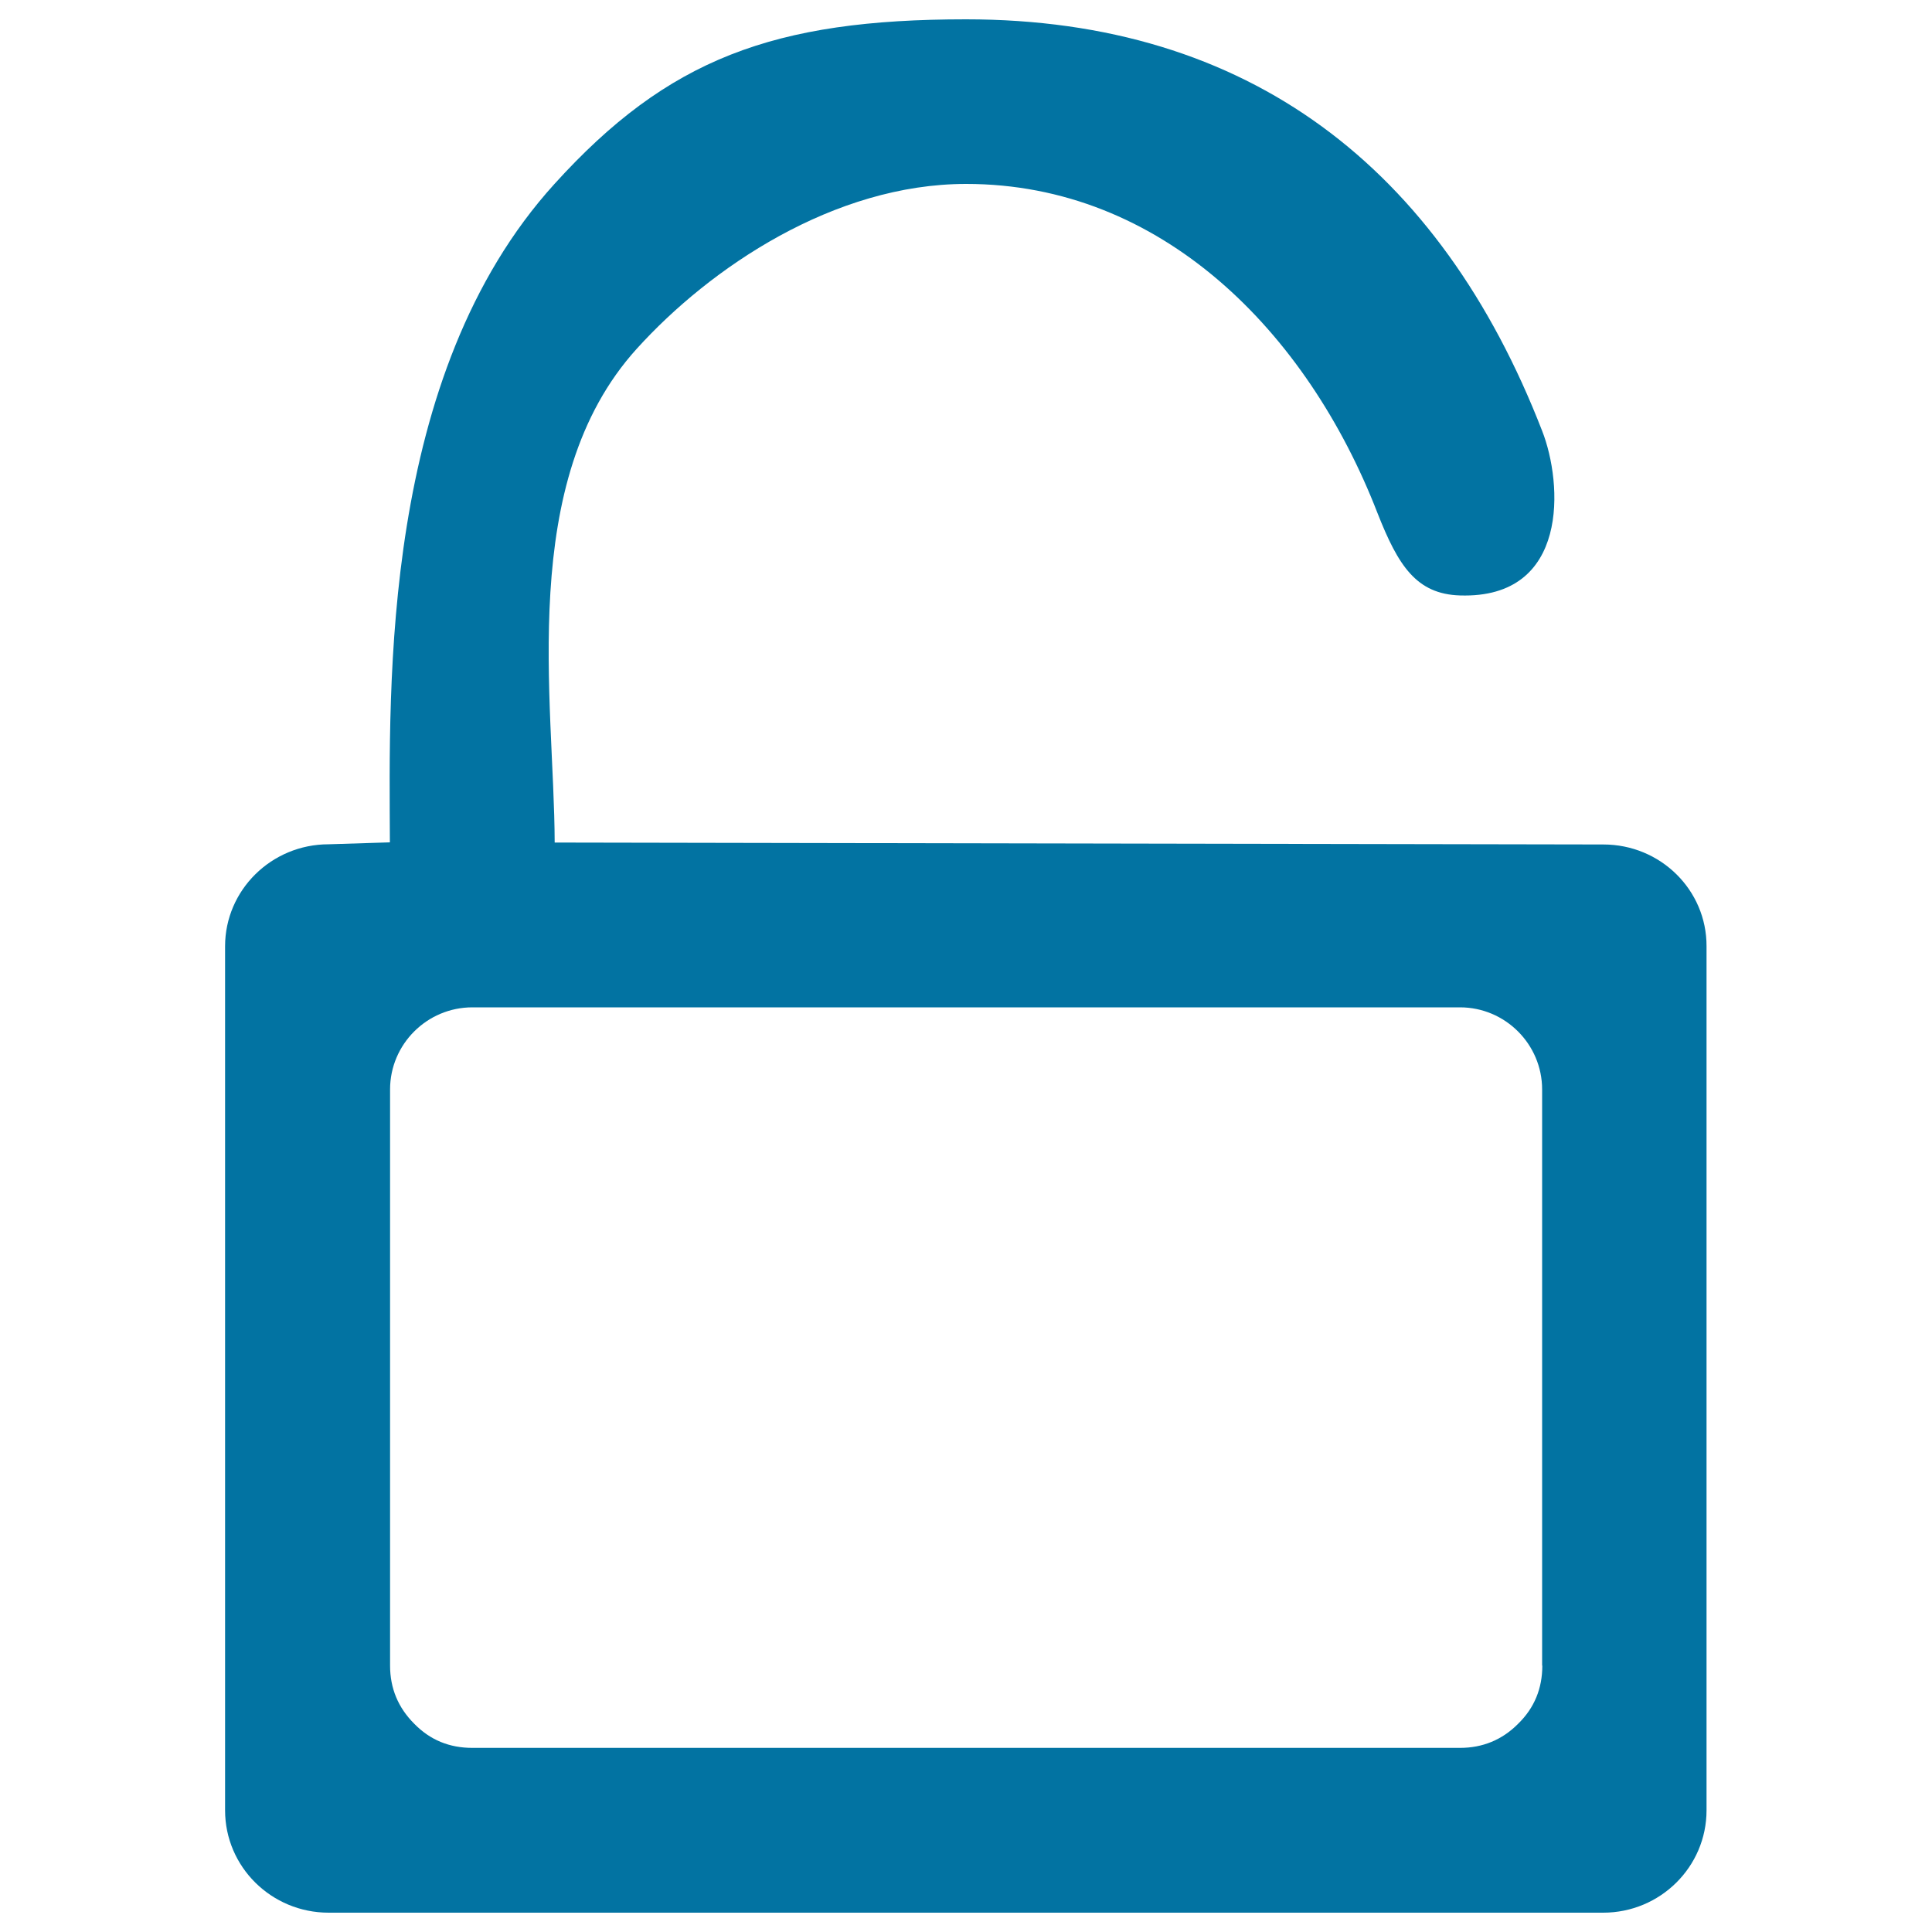
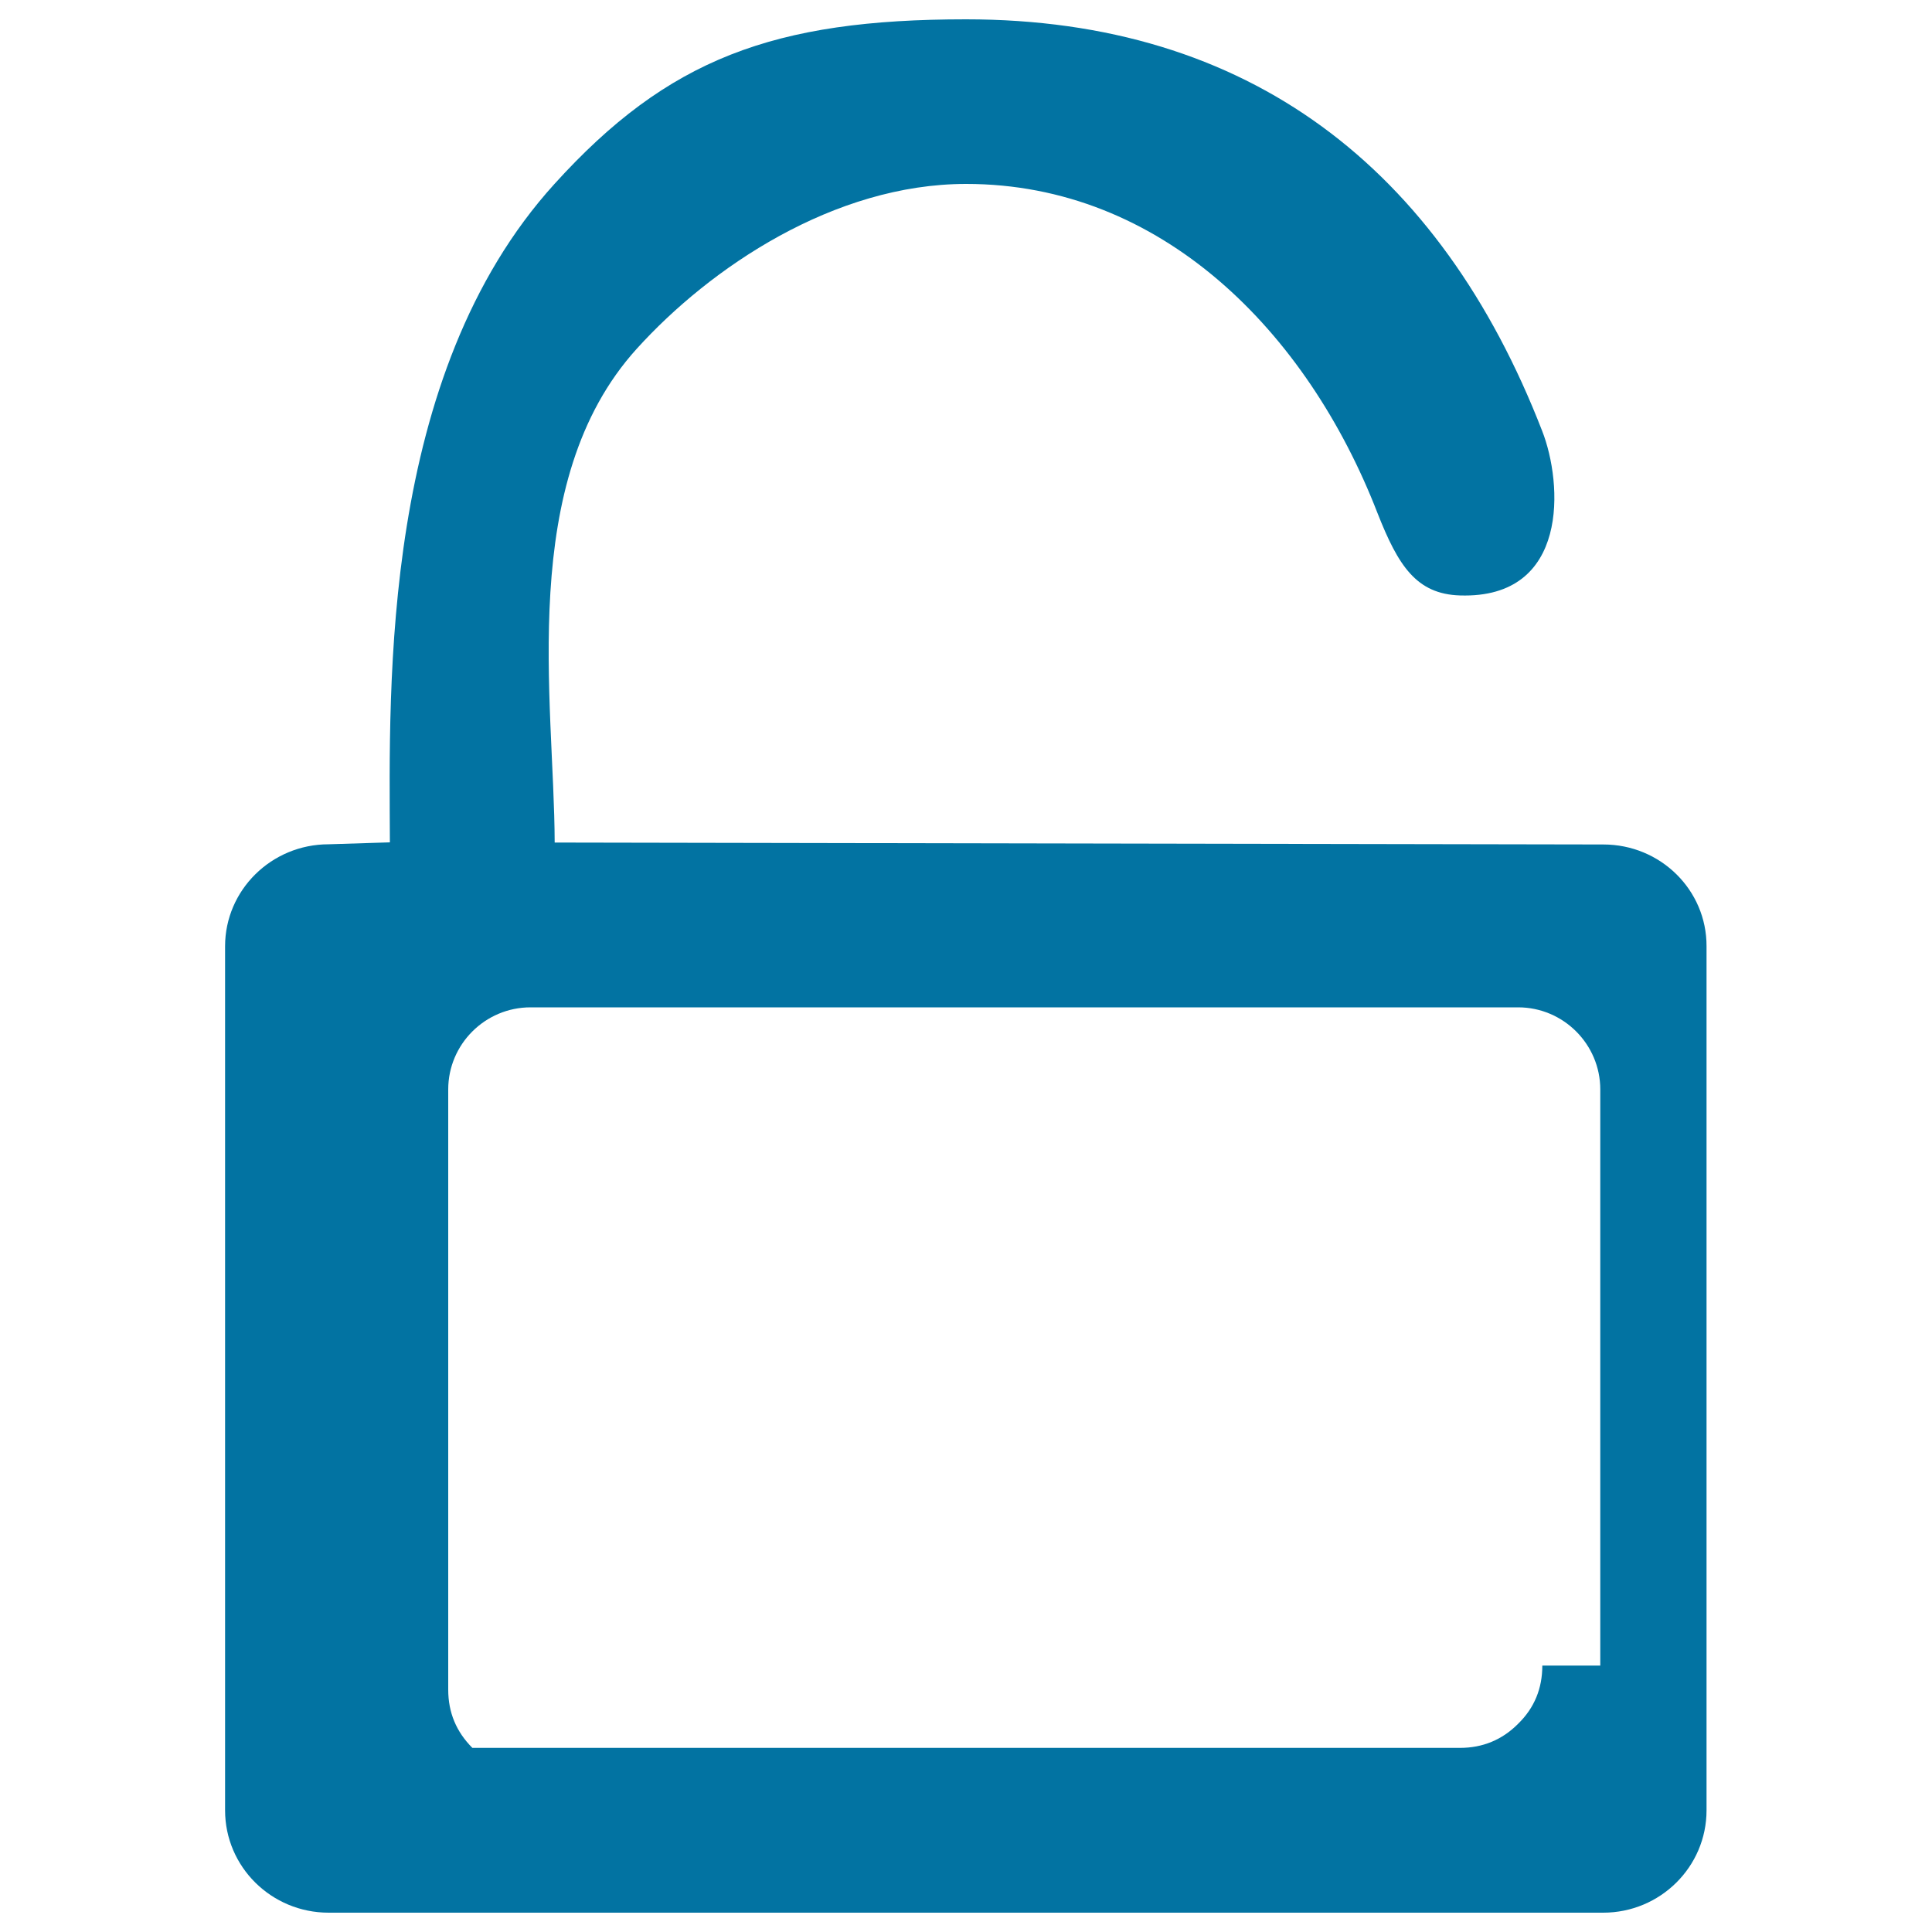
<svg xmlns="http://www.w3.org/2000/svg" viewBox="0 0 1000 1000" style="fill:#0273a2">
  <title>Password SVG icon</title>
-   <path d="M829.9,437.1l-542.8-1c-0.2-73.2-19.9-186.8,42.5-255.6c38-42,102.1-85.3,170.5-85.3c100.9,0,176.4,76.2,212.9,170.4c10.7,27.2,20.1,41.9,42.7,42.6c56.7,1.8,53.2-58,42.5-85.2C745.4,86.9,646.4,10,500,10c-99.5,0-154.3,20.4-213,85.2c-89.9,99-85.5,259.1-85.2,340.8l-31.7,1c-29.6,0-53.6,23.7-53.6,52.8V937c0,29.3,24,53,53.6,53h659.7c29.5,0,53.5-23.7,53.5-53V489.8C883.4,460.7,859.5,437.1,829.9,437.1z M798.3,862.1c0,11.7-4,21.8-12.5,30.1c-8.3,8.4-18.5,12.5-30.1,12.5H244.5c-11.8,0-21.8-4-30.1-12.5c-8.3-8.3-12.5-18.3-12.5-30.1V563.9c0-23.4,19.1-42.5,42.6-42.5h511.2c23.4,0,42.5,19.1,42.5,42.5V862.1z" />
+   <path d="M829.9,437.1l-542.8-1c-0.2-73.2-19.9-186.8,42.5-255.6c38-42,102.1-85.3,170.5-85.3c100.9,0,176.4,76.2,212.9,170.4c10.7,27.2,20.1,41.9,42.7,42.6c56.7,1.8,53.2-58,42.5-85.2C745.4,86.9,646.4,10,500,10c-99.5,0-154.3,20.4-213,85.2c-89.9,99-85.5,259.1-85.2,340.8l-31.7,1c-29.6,0-53.6,23.7-53.6,52.8V937c0,29.3,24,53,53.6,53h659.7c29.5,0,53.5-23.7,53.5-53V489.8C883.4,460.7,859.5,437.1,829.9,437.1z M798.3,862.1c0,11.7-4,21.8-12.5,30.1c-8.3,8.4-18.5,12.5-30.1,12.5H244.5c-8.3-8.3-12.5-18.3-12.5-30.1V563.9c0-23.4,19.1-42.5,42.6-42.5h511.2c23.4,0,42.5,19.1,42.5,42.5V862.1z" />
</svg>